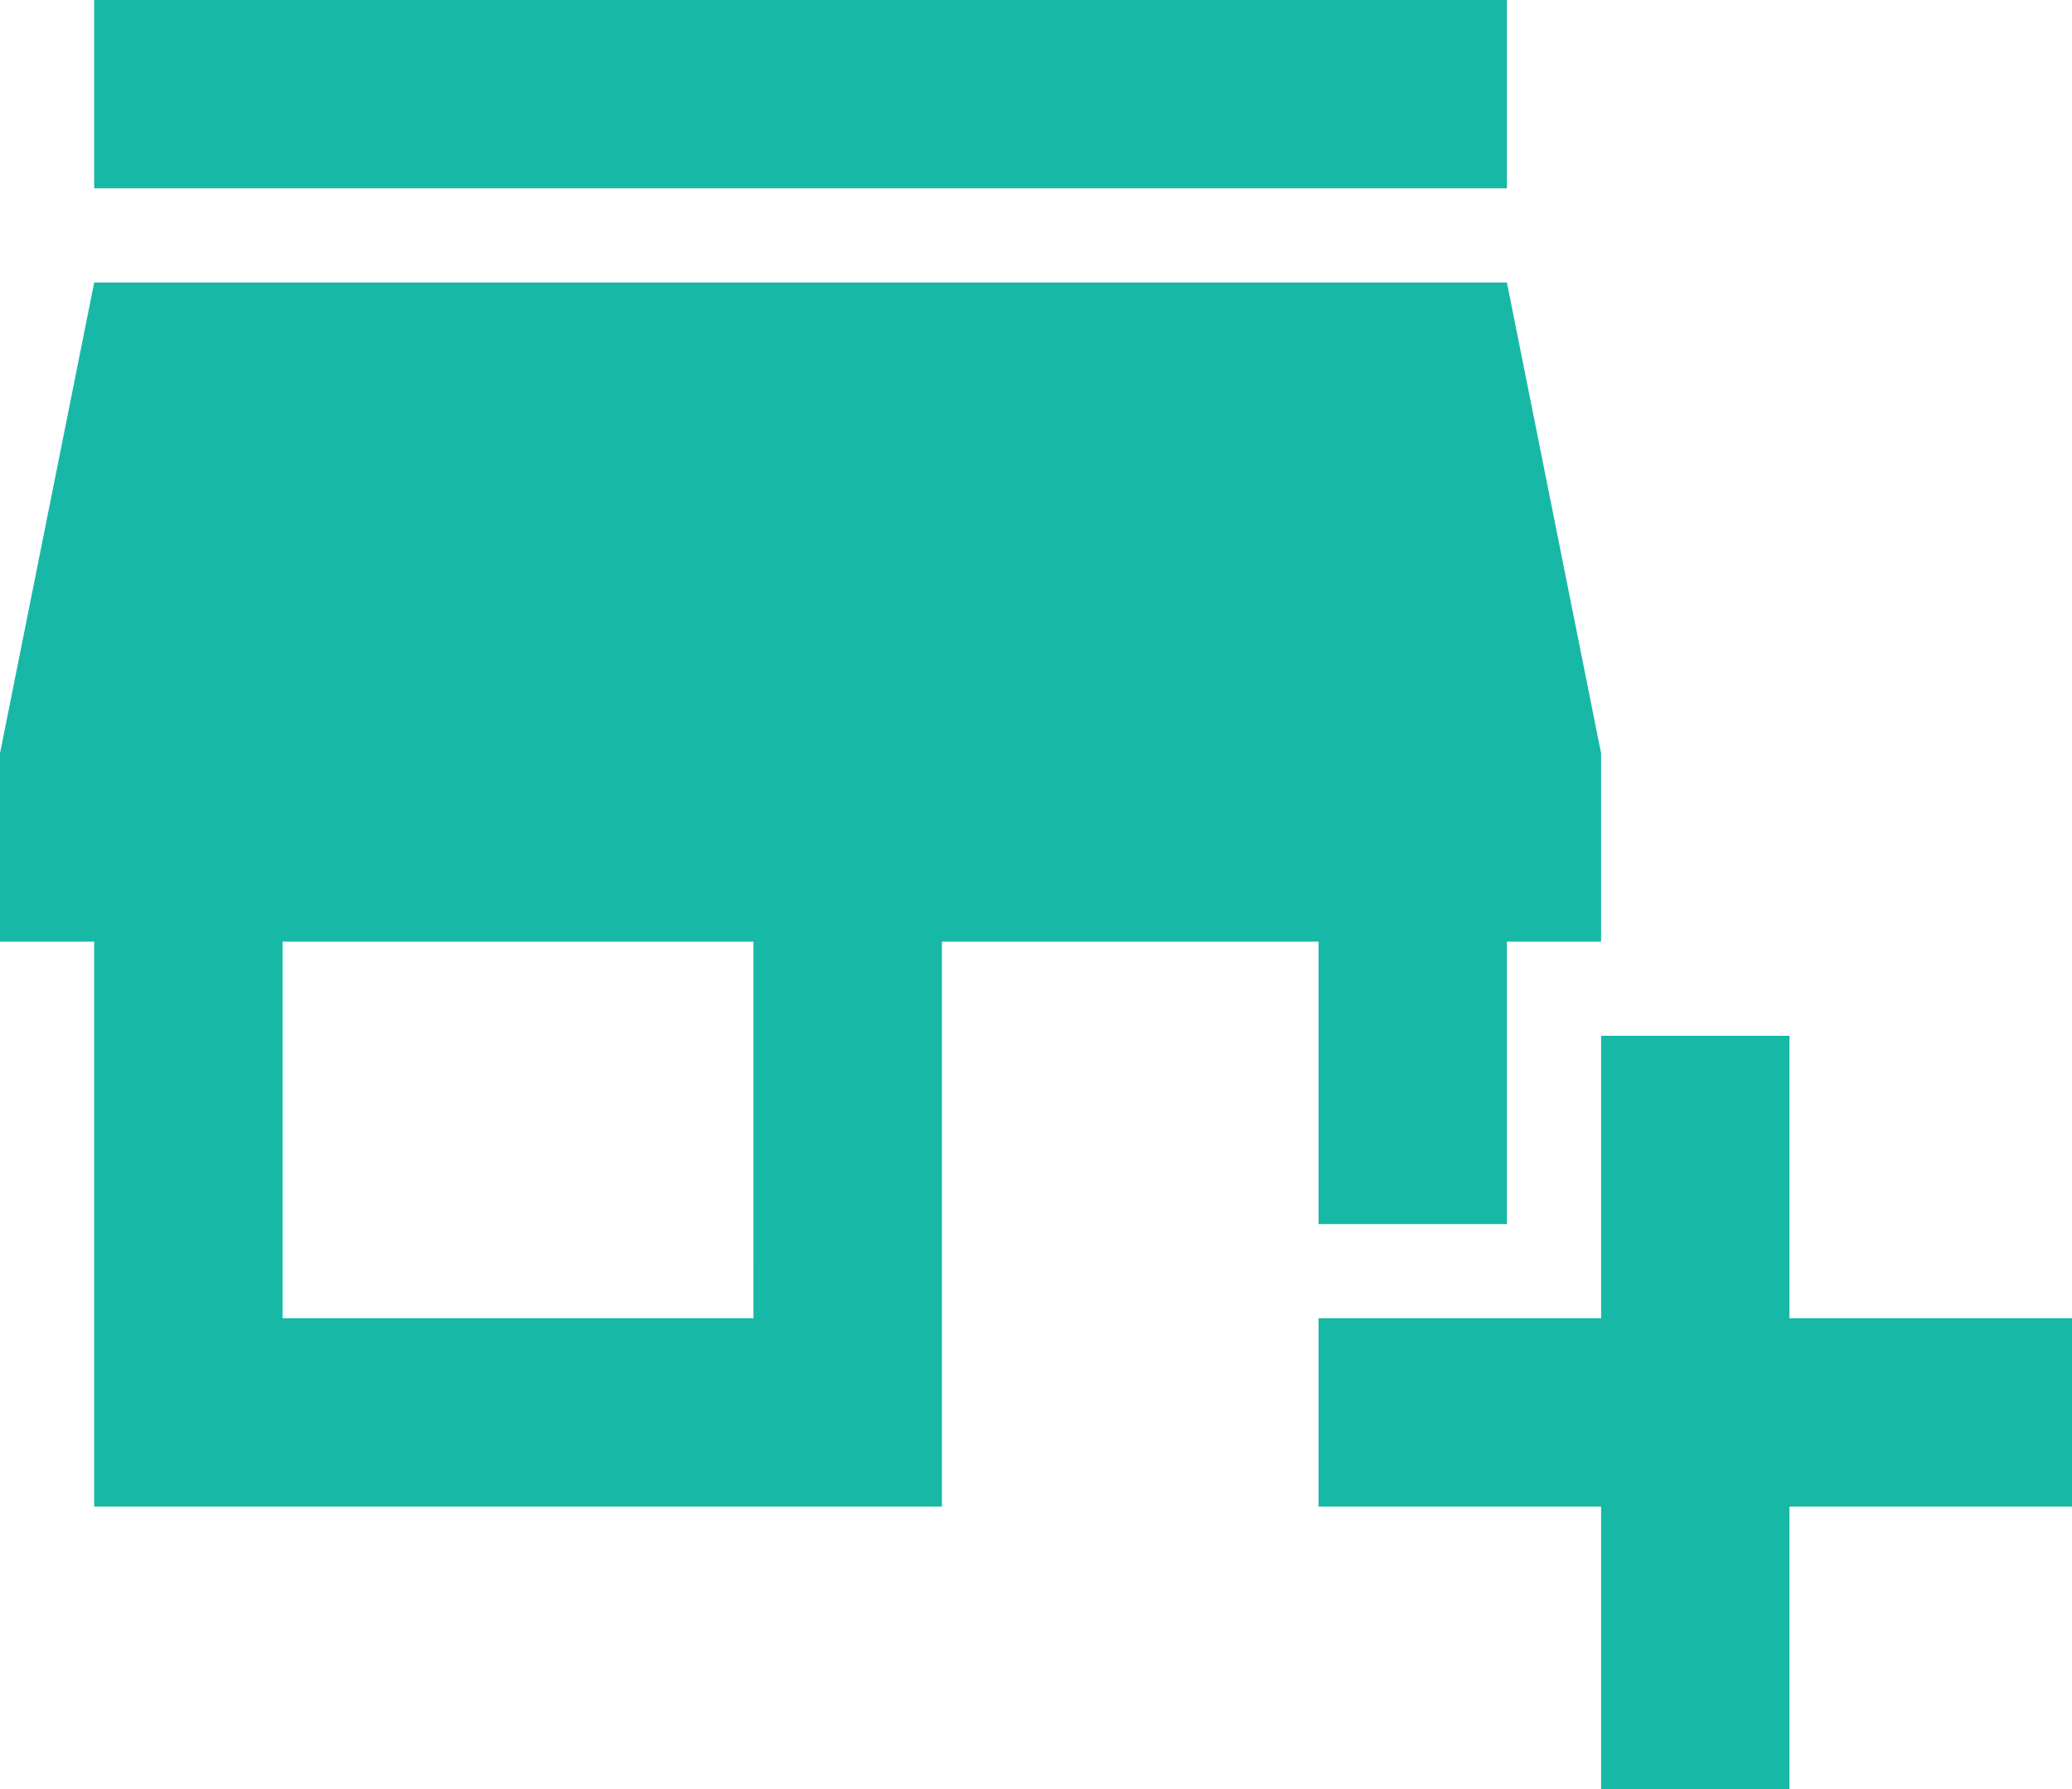
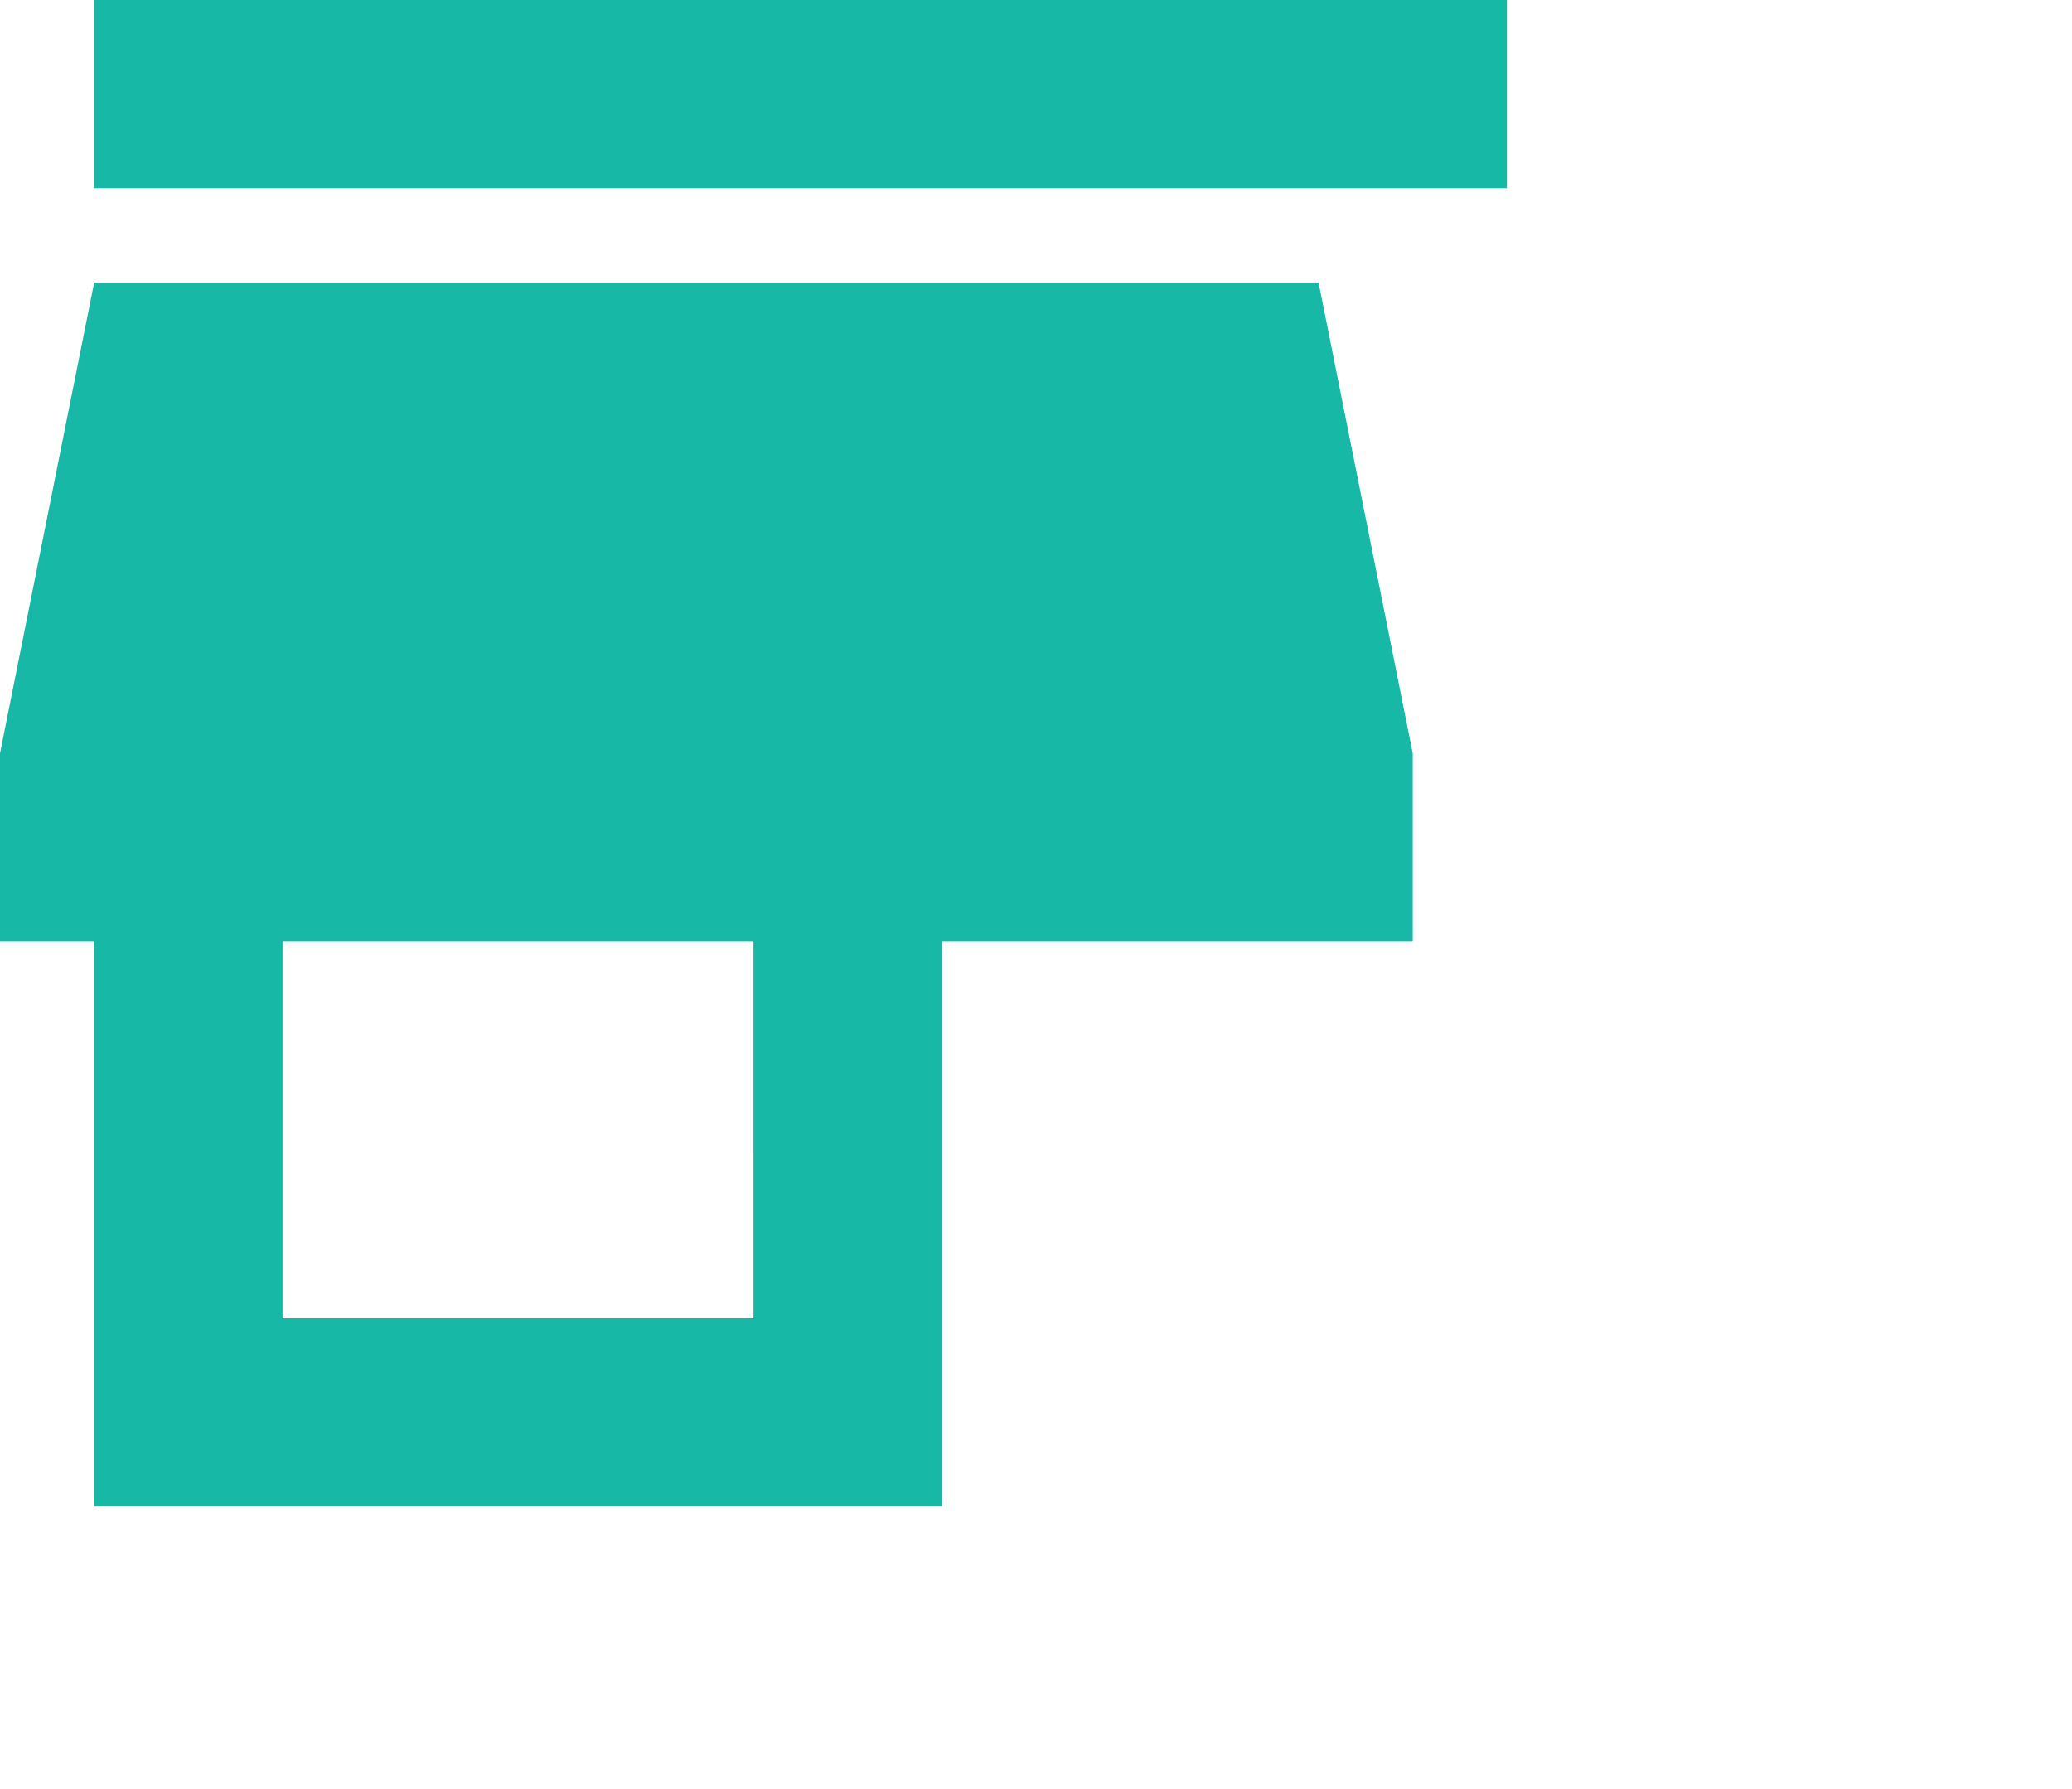
<svg xmlns="http://www.w3.org/2000/svg" width="77.969" height="67.337" viewBox="0 0 77.969 67.337">
  <g id="Icon_material-sharp-add-business" data-name="Icon material-sharp-add-business" transform="translate(-1.5 -6)">
-     <path id="Path_4" data-name="Path 4" d="M51.117,52.073h7.088V41.441h3.544V34.353l-3.544-17.72H5.044L1.5,34.353v7.088H5.044V62.705h31.9V41.441H51.117ZM29.853,55.617H12.132V41.441h17.72ZM5.044,6H58.205v7.088H5.044Z" fill="#17b8a6" />
-     <path id="Path_5" data-name="Path 5" d="M40.22,33.132V22.5H33.132V33.132H22.5V40.22H33.132V50.853H40.22V40.22H50.853V33.132Z" transform="translate(28.617 22.485)" fill="#17b8a6" />
+     <path id="Path_4" data-name="Path 4" d="M51.117,52.073V41.441h3.544V34.353l-3.544-17.72H5.044L1.5,34.353v7.088H5.044V62.705h31.9V41.441H51.117ZM29.853,55.617H12.132V41.441h17.72ZM5.044,6H58.205v7.088H5.044Z" fill="#17b8a6" />
  </g>
</svg>